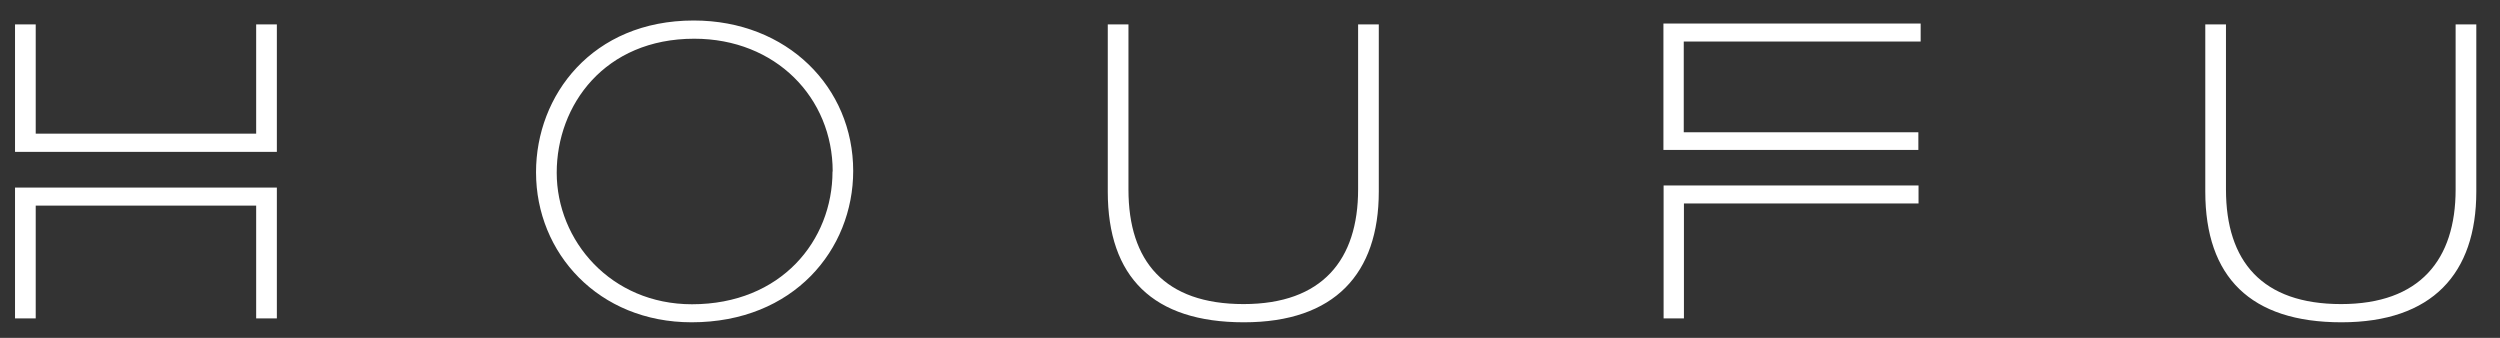
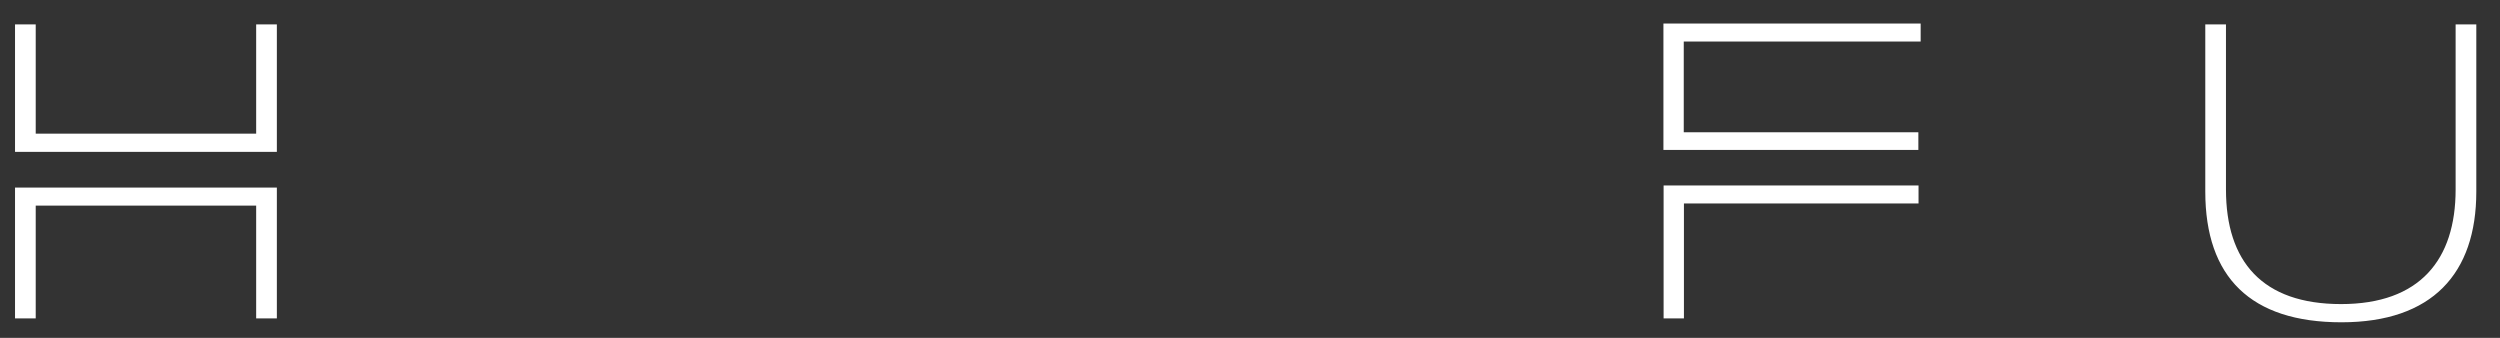
<svg xmlns="http://www.w3.org/2000/svg" id="Capa_1" version="1.1" viewBox="0 0 141.41 19.11">
  <rect x="0" y="0" width="141.41" height="19.11" fill="#333333" stroke="none" />
  <defs>
    <style>
      .st0 {
        fill: #fff;
      }
    </style>
  </defs>
  <g>
    <polygon class="st0" points=".85 1.38 2.02 1.38 2.02 7.56 14.49 7.56 14.49 1.38 15.66 1.38 15.66 8.59 .85 8.59 .85 1.38" />
    <polygon class="st0" points=".85 10.61 15.66 10.61 15.66 18.01 14.49 18.01 14.49 11.63 2.02 11.63 2.02 18.01 .85 18.01 .85 10.61" />
  </g>
-   <path class="st0" d="M30.32,9.74c0-4.34,3.17-8.58,8.92-8.58,5.29,0,9.02,3.78,9.02,8.51,0,4.44-3.36,8.56-9.14,8.56-5.27,0-8.8-3.92-8.8-8.48h0ZM47.1,9.7c0-4.17-3.22-7.51-7.83-7.51-5.07,0-7.78,3.75-7.78,7.58s3.05,7.44,7.65,7.44c5.05,0,7.95-3.61,7.95-7.51h.01Z" />
-   <path class="st0" d="M62.66,10.84V1.38h1.17v9.34c0,4.07,2.05,6.48,6.51,6.48s6.48-2.51,6.48-6.48V1.38h1.17v9.46c0,4.63-2.49,7.39-7.63,7.39s-7.7-2.56-7.7-7.39Z" />
-   <path class="st0" d="M94.1,1.33h14.54v1.02h-13.4v5.13h13.27v1h-14.42V1.33h0ZM94.1,10.49h14.42v1.02h-13.27v6.5h-1.15s0-7.52,0-7.52Z" />
+   <path class="st0" d="M94.1,1.33h14.54v1.02h-13.4v5.13h13.27v1h-14.42V1.33ZM94.1,10.49h14.42v1.02h-13.27v6.5h-1.15s0-7.52,0-7.52Z" />
  <path class="st0" d="M124.74,10.84V1.38h1.17v9.34c0,4.07,2.05,6.48,6.51,6.48s6.48-2.51,6.48-6.48V1.38h1.17v9.46c0,4.63-2.49,7.39-7.63,7.39s-7.7-2.56-7.7-7.39Z" />
</svg>